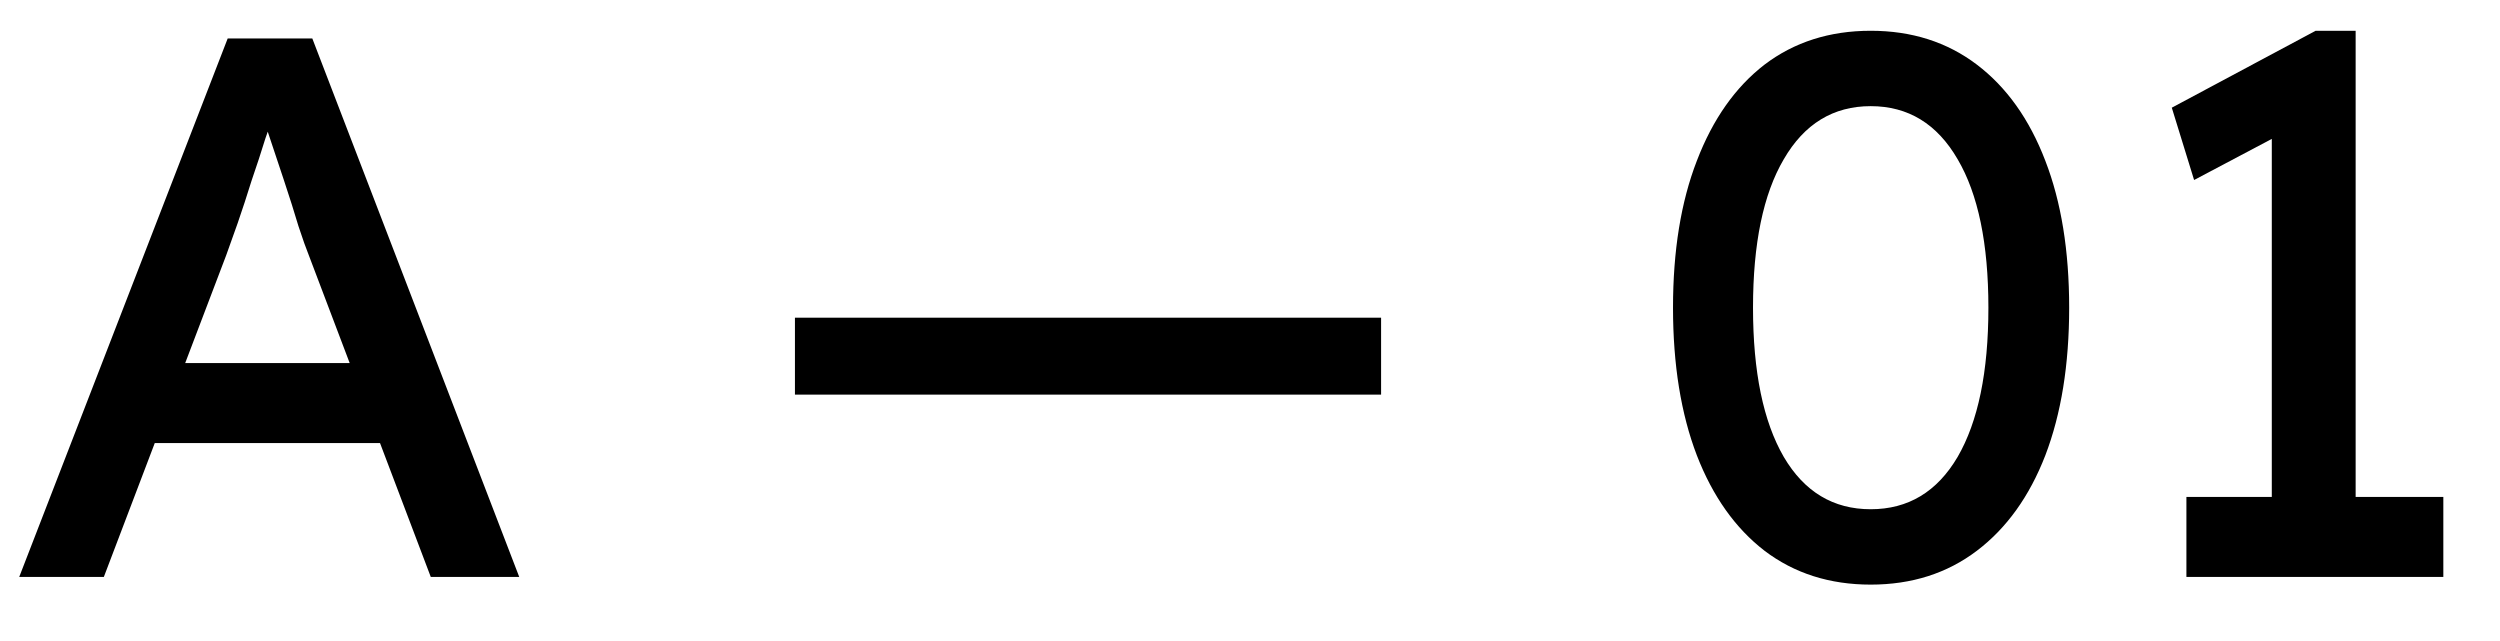
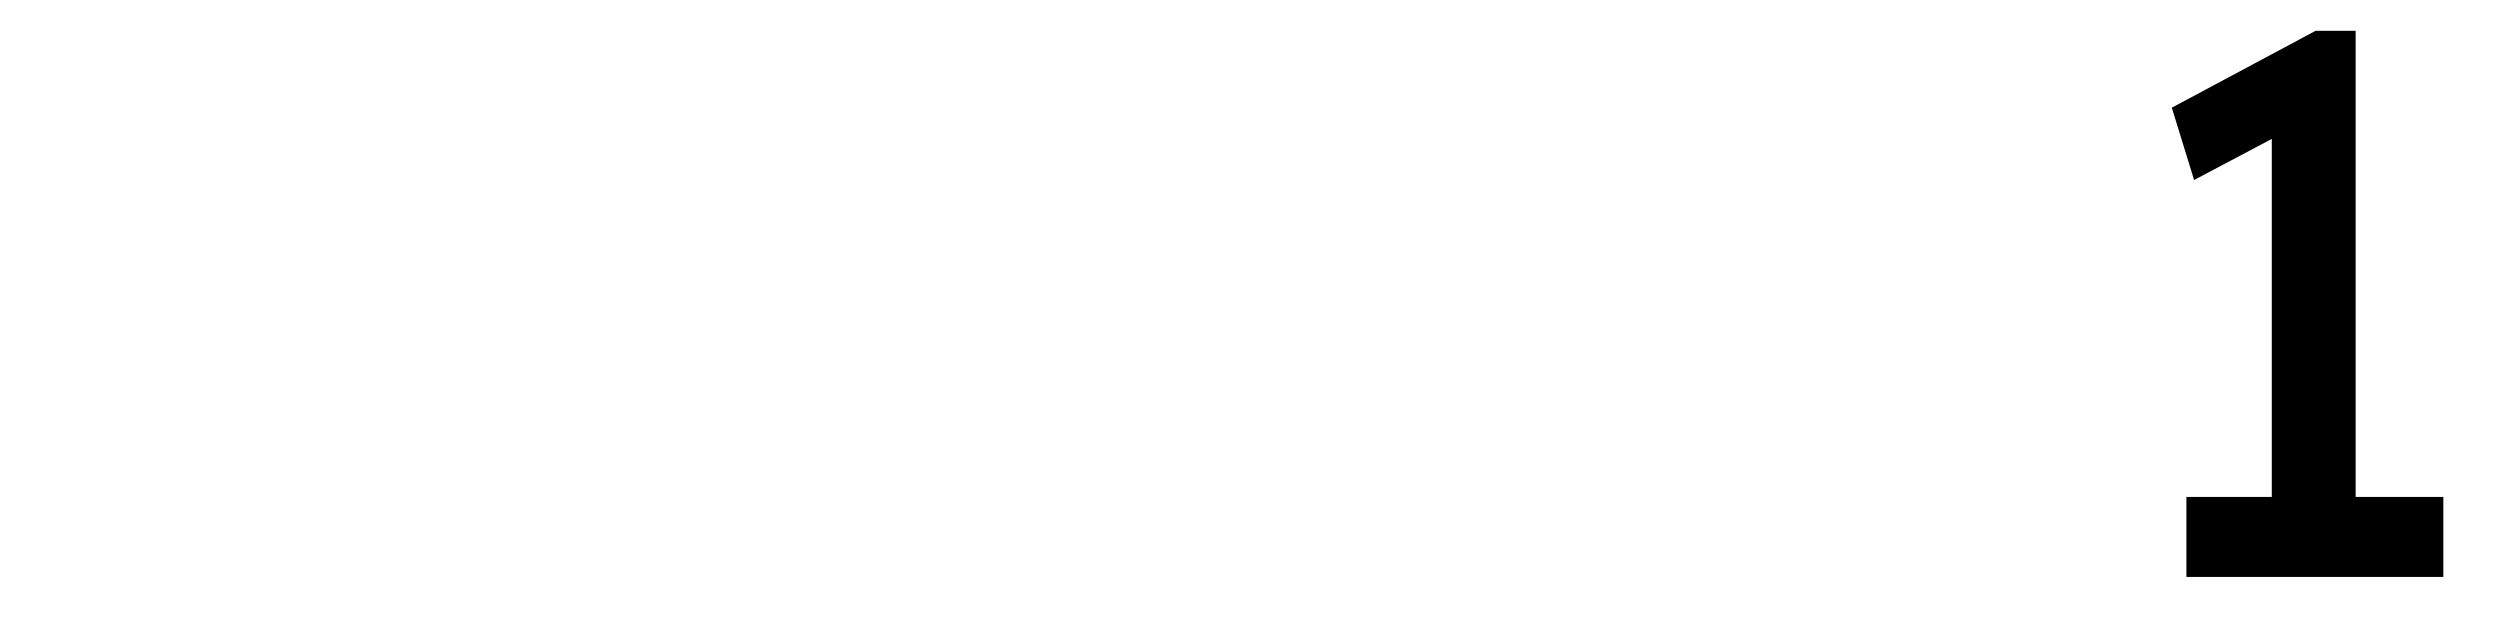
<svg xmlns="http://www.w3.org/2000/svg" width="39" height="10" viewBox="0 0 39 10" fill="none">
-   <path d="M0.3 9L3.552 0.6H4.872L8.1 9H6.72L4.8 3.936C4.776 3.88 4.728 3.744 4.656 3.528C4.592 3.312 4.516 3.072 4.428 2.808C4.34 2.544 4.26 2.304 4.188 2.088C4.116 1.864 4.068 1.72 4.044 1.656L4.32 1.644C4.272 1.78 4.212 1.952 4.14 2.16C4.076 2.368 4.004 2.588 3.924 2.82C3.852 3.052 3.78 3.272 3.708 3.48C3.636 3.68 3.576 3.848 3.528 3.984L1.62 9H0.3ZM1.74 6.912L2.22 5.664H6.036L6.588 6.912H1.74Z" fill="black" />
-   <path d="M12.401 6.156V4.956H21.545V6.156H12.401Z" fill="black" />
-   <path d="M29.183 9.12C28.543 9.12 27.991 8.944 27.527 8.592C27.071 8.24 26.719 7.744 26.471 7.104C26.223 6.456 26.099 5.688 26.099 4.8C26.099 3.912 26.223 3.148 26.471 2.508C26.719 1.86 27.071 1.36 27.527 1.008C27.991 0.656 28.543 0.48 29.183 0.48C29.823 0.48 30.375 0.656 30.839 1.008C31.303 1.36 31.659 1.86 31.907 2.508C32.155 3.148 32.279 3.912 32.279 4.8C32.279 5.688 32.155 6.456 31.907 7.104C31.659 7.744 31.303 8.24 30.839 8.592C30.375 8.944 29.823 9.12 29.183 9.12ZM29.183 7.944C29.767 7.944 30.219 7.672 30.539 7.128C30.859 6.576 31.019 5.8 31.019 4.8C31.019 3.8 30.859 3.028 30.539 2.484C30.219 1.932 29.767 1.656 29.183 1.656C28.599 1.656 28.147 1.932 27.827 2.484C27.507 3.028 27.347 3.8 27.347 4.8C27.347 5.8 27.507 6.576 27.827 7.128C28.147 7.672 28.599 7.944 29.183 7.944Z" fill="black" />
  <path d="M35.44 8.412V1.596L35.884 1.932L34.228 2.808L33.88 1.68L36.124 0.48H36.748V8.412H35.44ZM34.108 9V7.752H38.116V9H34.108Z" fill="black" />
</svg>